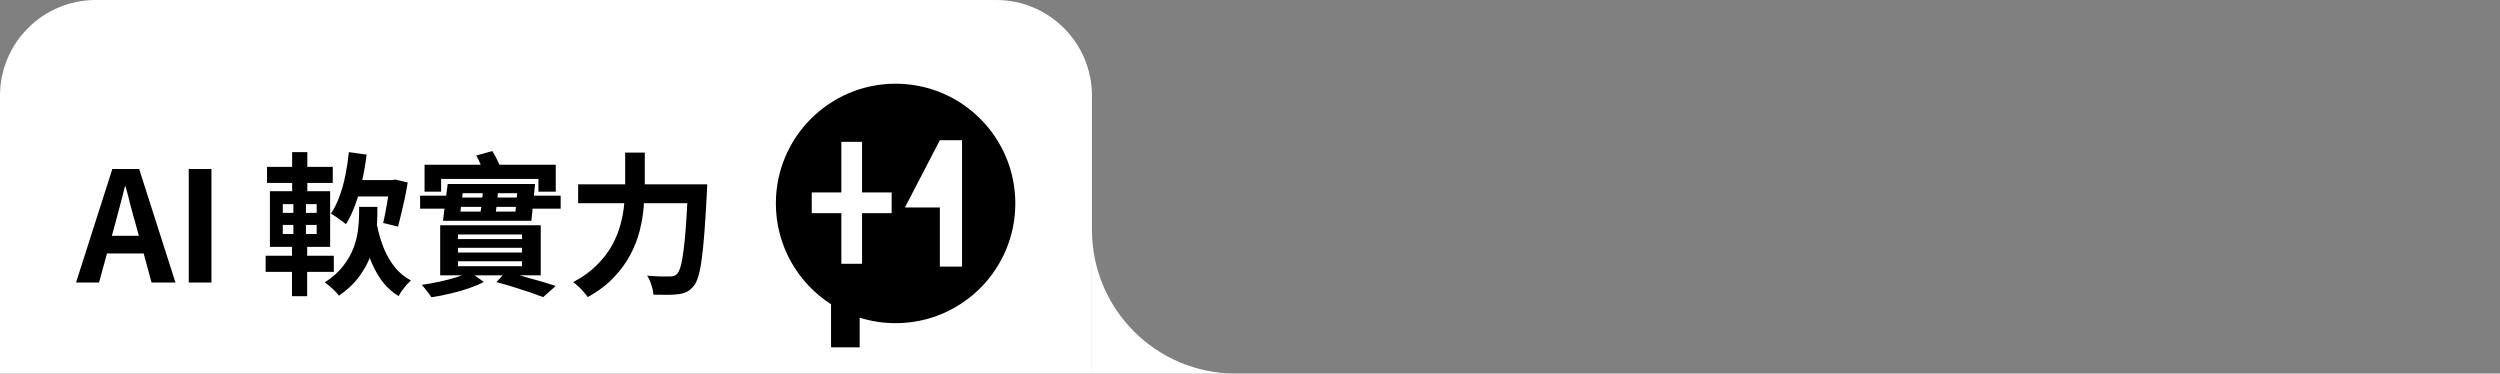
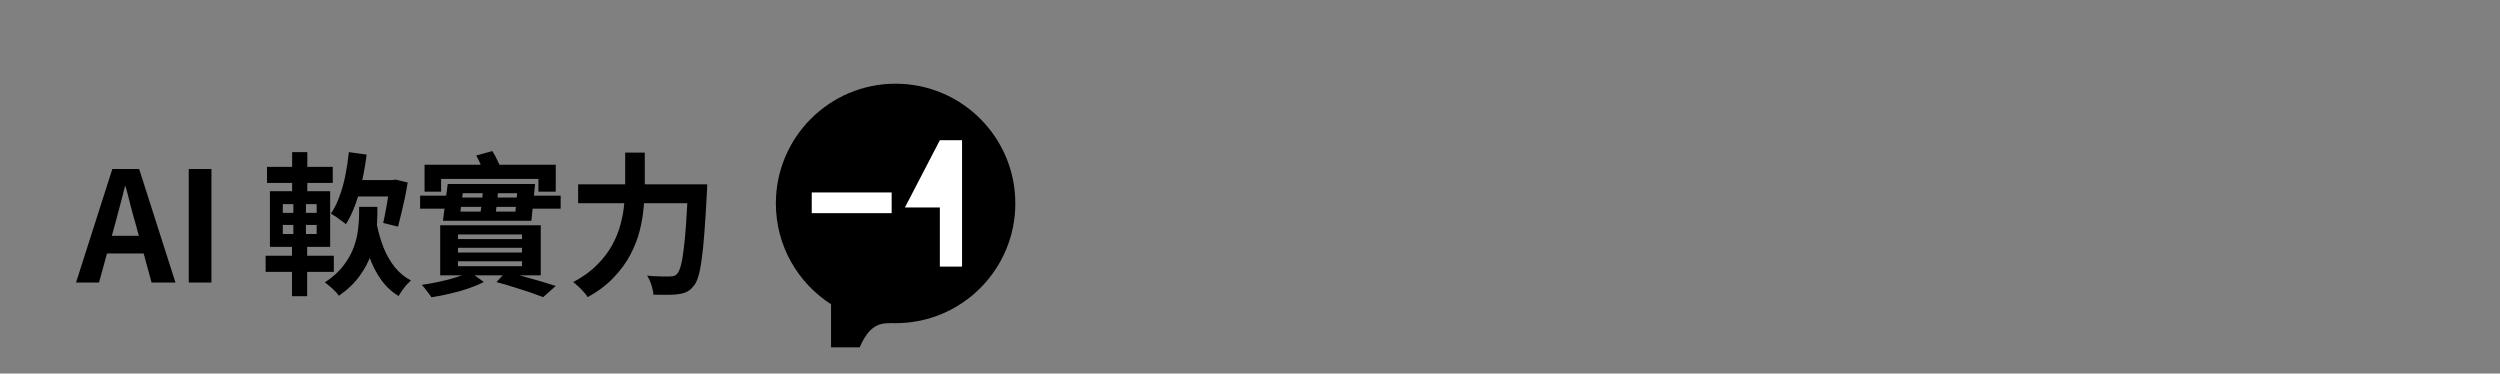
<svg xmlns="http://www.w3.org/2000/svg" width="522" height="78" viewBox="0 0 522 78" fill="none">
  <rect x="0" y="0" width="522" height="78" fill="#808080" stroke="none" />
-   <path d="M0 20C0 8.954 8.954 0 20 0H208C219.046 0 228 8.954 228 20V78H0V20Z" fill="white" />
  <path d="M15.872 59L23.456 35.288H29.056L36.64 59H31.648L28.288 46.648C27.925 45.411 27.573 44.131 27.232 42.808C26.912 41.464 26.571 40.163 26.208 38.904H26.08C25.781 40.184 25.451 41.485 25.088 42.808C24.747 44.131 24.405 45.411 24.064 46.648L20.672 59H15.872ZM20.576 52.92V49.24H31.84V52.92H20.576ZM39.412 59V35.288H44.148V59H39.412ZM72.873 37.592H82.216V41.016H72.873V37.592ZM72.841 31.768L76.552 32.28C76.318 34.179 75.998 36.024 75.593 37.816C75.209 39.608 74.728 41.272 74.153 42.808C73.598 44.323 72.958 45.656 72.233 46.808C72.019 46.616 71.71 46.381 71.305 46.104C70.921 45.805 70.526 45.517 70.121 45.24C69.715 44.963 69.374 44.749 69.097 44.6C69.779 43.597 70.366 42.424 70.856 41.08C71.368 39.715 71.784 38.243 72.105 36.664C72.424 35.085 72.67 33.453 72.841 31.768ZM81.481 37.592H81.993L82.569 37.496L85.129 38.104C84.958 39.171 84.755 40.269 84.52 41.4C84.286 42.509 84.04 43.576 83.784 44.6C83.55 45.603 83.326 46.509 83.112 47.32L80.008 46.552C80.179 45.848 80.35 45.016 80.52 44.056C80.713 43.096 80.883 42.104 81.032 41.08C81.203 40.035 81.353 39.053 81.481 38.136V37.592ZM74.984 43.192H78.793V44.792C78.793 45.944 78.707 47.235 78.537 48.664C78.366 50.093 78.014 51.576 77.481 53.112C76.969 54.627 76.168 56.131 75.081 57.624C74.014 59.117 72.574 60.493 70.76 61.752C70.569 61.453 70.291 61.123 69.928 60.76C69.587 60.419 69.225 60.088 68.841 59.768C68.478 59.448 68.136 59.181 67.817 58.968C69.481 57.88 70.782 56.707 71.721 55.448C72.68 54.189 73.395 52.92 73.865 51.64C74.334 50.339 74.632 49.101 74.76 47.928C74.91 46.733 74.984 45.645 74.984 44.664V43.192ZM78.728 47.064C79.07 48.749 79.539 50.339 80.136 51.832C80.755 53.325 81.534 54.659 82.472 55.832C83.411 56.984 84.52 57.891 85.8 58.552C85.523 58.808 85.214 59.117 84.873 59.48C84.552 59.864 84.243 60.259 83.945 60.664C83.667 61.069 83.433 61.453 83.24 61.816C81.79 60.941 80.563 59.8 79.561 58.392C78.558 56.984 77.737 55.373 77.097 53.56C76.457 51.725 75.923 49.741 75.496 47.608L78.728 47.064ZM55.752 34.84H69.481V38.2H55.752V34.84ZM55.465 53.4H69.704V56.76H55.465V53.4ZM61.001 31.768H64.168V41.24H61.001V31.768ZM61.257 41.208H63.88V50.104H64.136V61.848H60.968V50.104H61.257V41.208ZM59.048 46.968V48.856H66.121V46.968H59.048ZM59.048 42.616V44.44H66.121V42.616H59.048ZM56.361 39.928H68.936V51.544H56.361V39.928ZM88.648 34.392H116.041V40.024H112.425V37.368H92.105V40.024H88.648V34.392ZM100.873 39.256H104.041C103.977 40.301 103.881 41.389 103.753 42.52C103.625 43.651 103.486 44.611 103.337 45.4H100.137C100.307 44.568 100.457 43.597 100.585 42.488C100.713 41.357 100.809 40.28 100.873 39.256ZM95.624 51.736V52.728H109.001V51.736H95.624ZM95.624 54.552V55.576H109.001V54.552H95.624ZM95.624 48.952V49.912H109.001V48.952H95.624ZM91.912 47.032H112.905V57.496H91.912V47.032ZM103.657 58.904L105.673 56.728C106.91 57.048 108.158 57.389 109.417 57.752C110.697 58.093 111.902 58.435 113.033 58.776C114.185 59.117 115.187 59.427 116.041 59.704L113.417 62.04C112.649 61.741 111.742 61.411 110.697 61.048C109.651 60.707 108.521 60.344 107.305 59.96C106.11 59.576 104.894 59.224 103.657 58.904ZM96.617 40.344L96.136 44.184H107.625L107.977 40.344H96.617ZM93.481 38.424H111.721L110.953 46.104H92.489L93.481 38.424ZM98.121 56.792L101.033 58.872C100.137 59.341 99.07 59.789 97.832 60.216C96.617 60.643 95.337 61.005 93.993 61.304C92.648 61.624 91.347 61.88 90.088 62.072C89.854 61.709 89.534 61.272 89.129 60.76C88.745 60.248 88.392 59.821 88.073 59.48C89.267 59.309 90.504 59.085 91.784 58.808C93.086 58.531 94.302 58.211 95.433 57.848C96.563 57.485 97.459 57.133 98.121 56.792ZM87.721 40.856H95.049V41.24H109.257V40.856H117.065V43.576H109.257V43.192H95.049V43.576H87.721V40.856ZM99.433 32.472L102.793 31.544C103.155 32.099 103.497 32.717 103.817 33.4C104.158 34.083 104.414 34.68 104.585 35.192L101.001 36.216C100.894 35.725 100.691 35.128 100.393 34.424C100.094 33.699 99.774 33.048 99.433 32.472ZM120.713 38.488H145.257V42.424H120.713V38.488ZM143.657 38.488H147.657C147.657 38.488 147.657 38.605 147.657 38.84C147.657 39.075 147.646 39.341 147.625 39.64C147.625 39.917 147.614 40.141 147.593 40.312C147.422 43.512 147.251 46.253 147.081 48.536C146.91 50.797 146.718 52.675 146.505 54.168C146.313 55.661 146.078 56.845 145.801 57.72C145.545 58.595 145.235 59.245 144.873 59.672C144.382 60.291 143.881 60.717 143.369 60.952C142.878 61.187 142.281 61.347 141.577 61.432C141.001 61.517 140.243 61.56 139.305 61.56C138.366 61.56 137.406 61.549 136.425 61.528C136.403 60.952 136.265 60.28 136.009 59.512C135.774 58.744 135.475 58.093 135.113 57.56C136.137 57.645 137.075 57.699 137.929 57.72C138.803 57.72 139.454 57.72 139.881 57.72C140.201 57.72 140.478 57.688 140.713 57.624C140.947 57.56 141.161 57.421 141.353 57.208C141.63 56.931 141.886 56.397 142.121 55.608C142.355 54.797 142.558 53.677 142.729 52.248C142.921 50.819 143.091 49.037 143.241 46.904C143.39 44.749 143.529 42.2 143.657 39.256V38.488ZM130.537 31.864H134.633V38.488C134.633 39.939 134.558 41.485 134.409 43.128C134.281 44.771 134.003 46.445 133.577 48.152C133.15 49.837 132.499 51.512 131.625 53.176C130.75 54.84 129.587 56.429 128.137 57.944C126.707 59.459 124.905 60.824 122.729 62.04C122.515 61.72 122.227 61.357 121.865 60.952C121.523 60.547 121.15 60.163 120.745 59.8C120.361 59.437 120.009 59.139 119.689 58.904C121.694 57.837 123.347 56.643 124.649 55.32C125.971 53.997 127.027 52.621 127.817 51.192C128.606 49.741 129.193 48.28 129.577 46.808C129.982 45.315 130.238 43.864 130.345 42.456C130.473 41.027 130.537 39.704 130.537 38.488V31.864Z" fill="black" />
-   <path d="M187 17.478C173.192 17.478 162 28.67 162 42.478C162 51.319 166.594 59.084 173.523 63.529V72.522H179.5V66.331C181.866 67.074 184.385 67.478 187 67.478C200.808 67.478 212 56.285 212 42.478C212 28.67 200.808 17.478 187 17.478Z" fill="black" />
+   <path d="M187 17.478C173.192 17.478 162 28.67 162 42.478C162 51.319 166.594 59.084 173.523 63.529V72.522H179.5C181.866 67.074 184.385 67.478 187 67.478C200.808 67.478 212 56.285 212 42.478C212 28.67 200.808 17.478 187 17.478Z" fill="black" />
  <path fill-rule="evenodd" clip-rule="evenodd" d="M186.176 44.508H169.492V40.184H186.176V44.508Z" fill="white" />
-   <path fill-rule="evenodd" clip-rule="evenodd" d="M179.998 29.618V55.077H175.674V29.618H179.998Z" fill="white" />
  <path d="M196.241 29.28L188.943 43.325H196.241V55.671H200.877V29.28H196.241Z" fill="white" />
-   <path fill-rule="evenodd" clip-rule="evenodd" d="M228 48L228 78L258 78C241.431 78 228 64.569 228 48Z" fill="white" />
</svg>